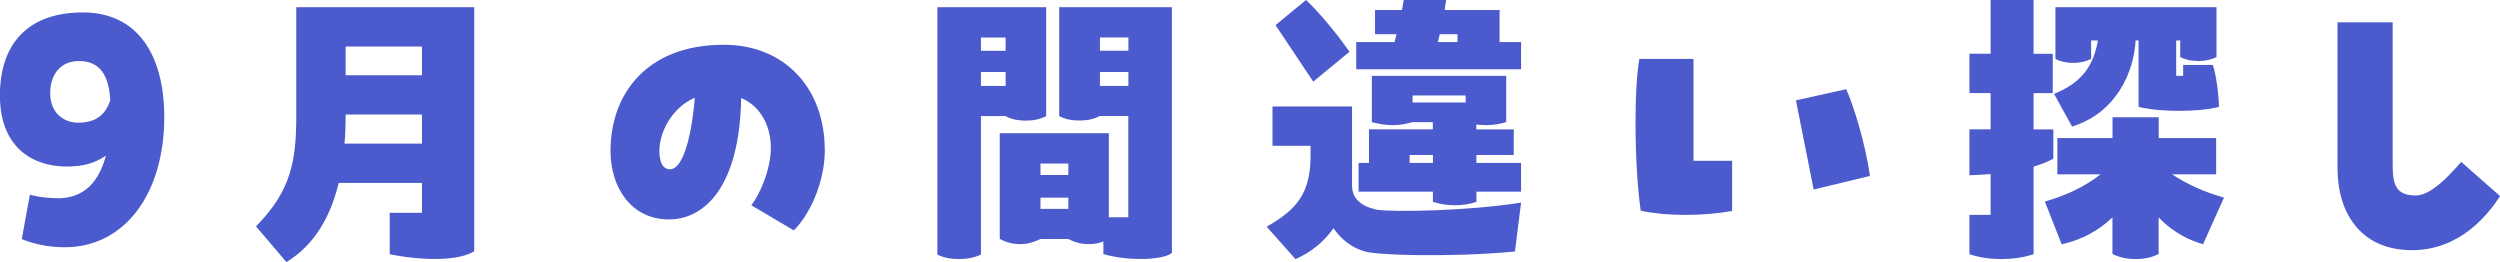
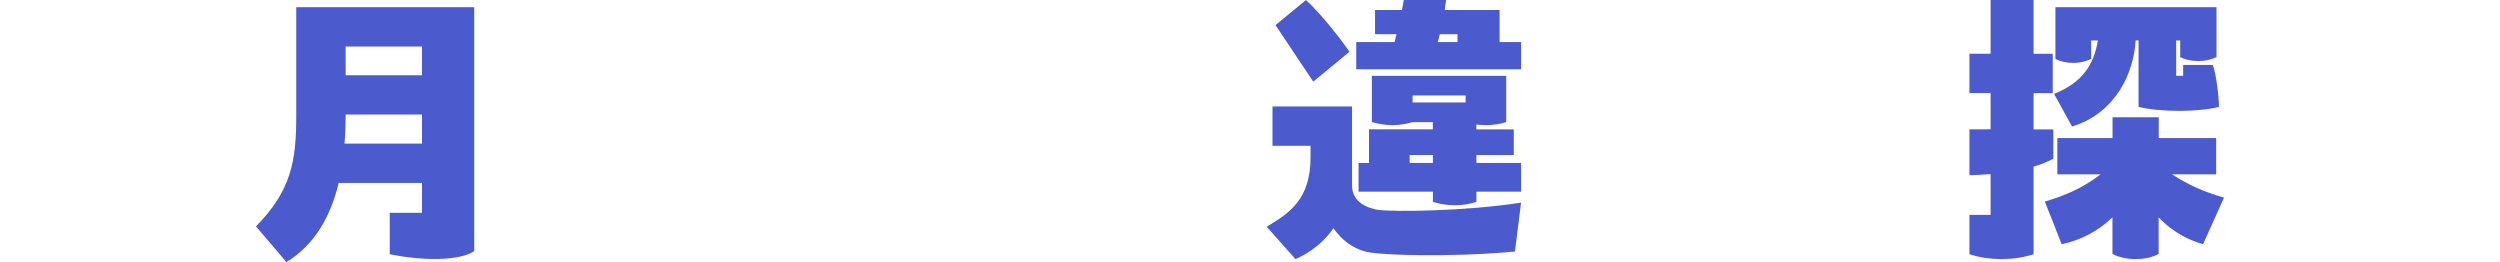
<svg xmlns="http://www.w3.org/2000/svg" id="_レイヤー_2" viewBox="0 0 297.7 31.21">
  <defs>
    <style>.cls-1{fill:#4b5acd;}</style>
  </defs>
  <g id="Design">
-     <path class="cls-1" d="M19.56,13.93c0,9.29-4.84,15.51-11.82,15.51-1.66,0-3.39-.25-5.15-.97l.97-5.29c1.04.32,2.59.43,3.49.43,2.97-.07,4.73-1.94,5.56-5.08-.93.65-2.04,1.08-3.25,1.22-4.73.54-9.37-1.62-9.37-8.39C0,5.18,3.35,1.48,9.88,1.48s9.68,5.11,9.68,12.45ZM13.13,11.91c-.17-2.95-1.24-4.68-3.8-4.64-2.42.04-3.39,1.98-3.35,3.92.03,2.12,1.45,3.46,3.46,3.42,2-.04,3.15-.97,3.7-2.7Z" />
    <path class="cls-1" d="M56.47,29.91c-1.76,1.15-5.98,1.19-10.06.36v-4.93h3.84v-3.56h-9.92c-.93,3.89-2.8,7.34-6.22,9.43l-3.63-4.25c4.18-4.25,4.8-7.74,4.8-13.21V.86h21.19v29.05ZM50.25,17.1v-3.46h-9.09v.11c0,1.12-.03,2.23-.14,3.35h9.23ZM41.16,5.54v3.42h9.09v-3.42h-9.09Z" />
-     <path class="cls-1" d="M98.22,17.82c0,4.07-1.94,7.92-3.7,9.61l-5.05-2.99c1-1.26,2.32-4.28,2.32-6.8,0-2.74-1.24-4.97-3.53-5.98-.17,10.29-4.18,14.47-8.61,14.47s-6.95-3.74-6.95-8.17c0-6.77,4.32-12.63,13.48-12.63,7.36,0,12.03,5.29,12.03,12.49ZM82.74,11.63c-2.66,1.15-4.22,4.03-4.22,6.33,0,1.12.28,2.2,1.28,2.2,1.35,0,2.49-3.17,2.94-8.53Z" />
-     <path class="cls-1" d="M116.81,13.82v16.49c-.76.36-1.62.54-2.63.54s-1.87-.18-2.56-.54V.86h12.96v12.96c-.76.4-1.52.54-2.42.54-.97,0-1.8-.18-2.42-.54h-2.94ZM116.81,6.05h2.94v-1.58h-2.94v1.58ZM119.75,8.57h-2.94v1.66h2.94v-1.66ZM126.14.86h13.41v29.26c-.52.43-1.9.72-3.7.72-1.35,0-2.9-.14-4.46-.58v-1.51c-.52.22-1.11.32-1.76.32-.93,0-1.73-.25-2.42-.61h-3.32c-.73.36-1.49.61-2.42.61s-1.73-.25-2.42-.61v-12.6h12.99v10.01h2.32v-12.06h-3.39c-.76.4-1.52.54-2.42.54-.97,0-1.8-.18-2.42-.54V.86ZM123.9,20.84h3.32v-1.37h-3.32v1.37ZM127.22,23.54h-3.32v1.33h3.32v-1.33ZM130.98,4.46v1.58h3.39v-1.58h-3.39ZM134.37,8.57h-3.39v1.66h3.39v-1.66Z" />
    <path class="cls-1" d="M181.13,24.12l-.73,5.83c-1.87.18-4.94.4-8.78.43-3.18.04-7.78-.07-9.06-.43-1.49-.4-2.8-1.37-3.77-2.77-1.17,1.66-2.76,2.92-4.53,3.67l-3.42-3.85c2.76-1.66,5.22-3.28,5.22-8.31v-1.33h-4.53v-4.68h9.47v9.36c0,1.58,1,2.48,2.87,2.92,1.87.32,10.85.18,17.25-.83ZM156.38,9.72l-4.49-6.73,3.63-2.99c2,1.87,4.25,4.82,5.18,6.16l-4.32,3.56ZM178.57,1.19v3.82h2.56v3.24h-19.63v-3.24h4.56c.07-.32.17-.61.24-.94h-2.56V1.19h3.21l.21-1.19h5.05c-.07.4-.14.79-.17,1.19h6.53ZM180.27,18.46h-4.46v.94h5.32v3.42h-5.32v1.22c-.76.25-1.59.4-2.59.4s-1.87-.18-2.59-.4v-1.22h-8.85v-3.42h1.24v-4h7.6v-.86h-2.42c-.73.22-1.49.36-2.42.36s-1.73-.18-2.42-.36v-5.51h16v5.51c-.73.22-1.49.36-2.42.36-.41,0-.79-.04-1.14-.07v.58h4.46v3.06ZM167.86,18.46v.94h2.77v-.94h-2.77ZM174.53,11.37h-6.32v.83h6.32v-.83ZM173.56,4.07h-2.11c-.07.32-.14.61-.24.94h2.35v-.94Z" />
-     <path class="cls-1" d="M201.66,7.02v12.13h4.6v5.97c-1.56.29-3.56.47-5.56.47s-3.87-.18-5.32-.5c-.38-2.52-.62-6.52-.62-10.44,0-2.77.1-5.51.45-7.63h6.46ZM215.97,22.57l-2.11-10.62,5.98-1.33c.79,1.66,2.28,6.37,2.83,10.33l-6.71,1.62Z" />
    <path class="cls-1" d="M242.16,19.83v10.44c-1.21.4-2.52.58-3.84.58s-2.59-.18-3.8-.58v-4.68h2.52v-4.86c-.9.07-1.76.11-2.52.14v-5.47h2.52v-4.32h-2.52v-4.68h2.52V0h5.12v6.41h2.28v4.68h-2.28v4.32h2.35v3.49c-.66.36-1.45.68-2.35.94ZM264.83,23.54l-2.49,5.54c-1.42-.4-3.46-1.26-5.29-3.2v4.36c-.83.43-1.69.61-2.73.61-1.11,0-2-.22-2.77-.61v-4.36c-1.66,1.62-3.8,2.74-6.05,3.2l-2-5.08c2.25-.65,4.56-1.62,6.64-3.24h-5.15v-4.32h6.57v-2.48h5.5v2.48h6.84v4.32h-5.25c1.87,1.22,3.77,2.09,6.19,2.77ZM249.8,4.82h-.79v2.2c-.59.29-1.31.47-2.11.47-.86,0-1.59-.18-2.14-.47V.86h19.18v5.94c-.59.29-1.35.47-2.14.47-.9,0-1.62-.18-2.18-.47v-1.98h-.48v4.21h.83v-1.3h3.53c.41,1.12.73,3.74.73,5-2.38.61-6.84.65-9.57,0v-7.92h-.35c-.21,3.82-2.32,8.64-7.57,10.26l-2.14-3.89c3.42-1.37,4.73-3.49,5.22-6.37Z" />
-     <path class="cls-1" d="M278.35,20.23V2.66h6.57v16.95c0,2.34.35,3.67,2.77,3.67,1.76-.07,3.66-2.02,5.39-4l4.63,4.07c-1.31,2.02-4.67,6.44-10.47,6.44-6.57,0-8.88-5.04-8.88-9.57Z" />
  </g>
</svg>